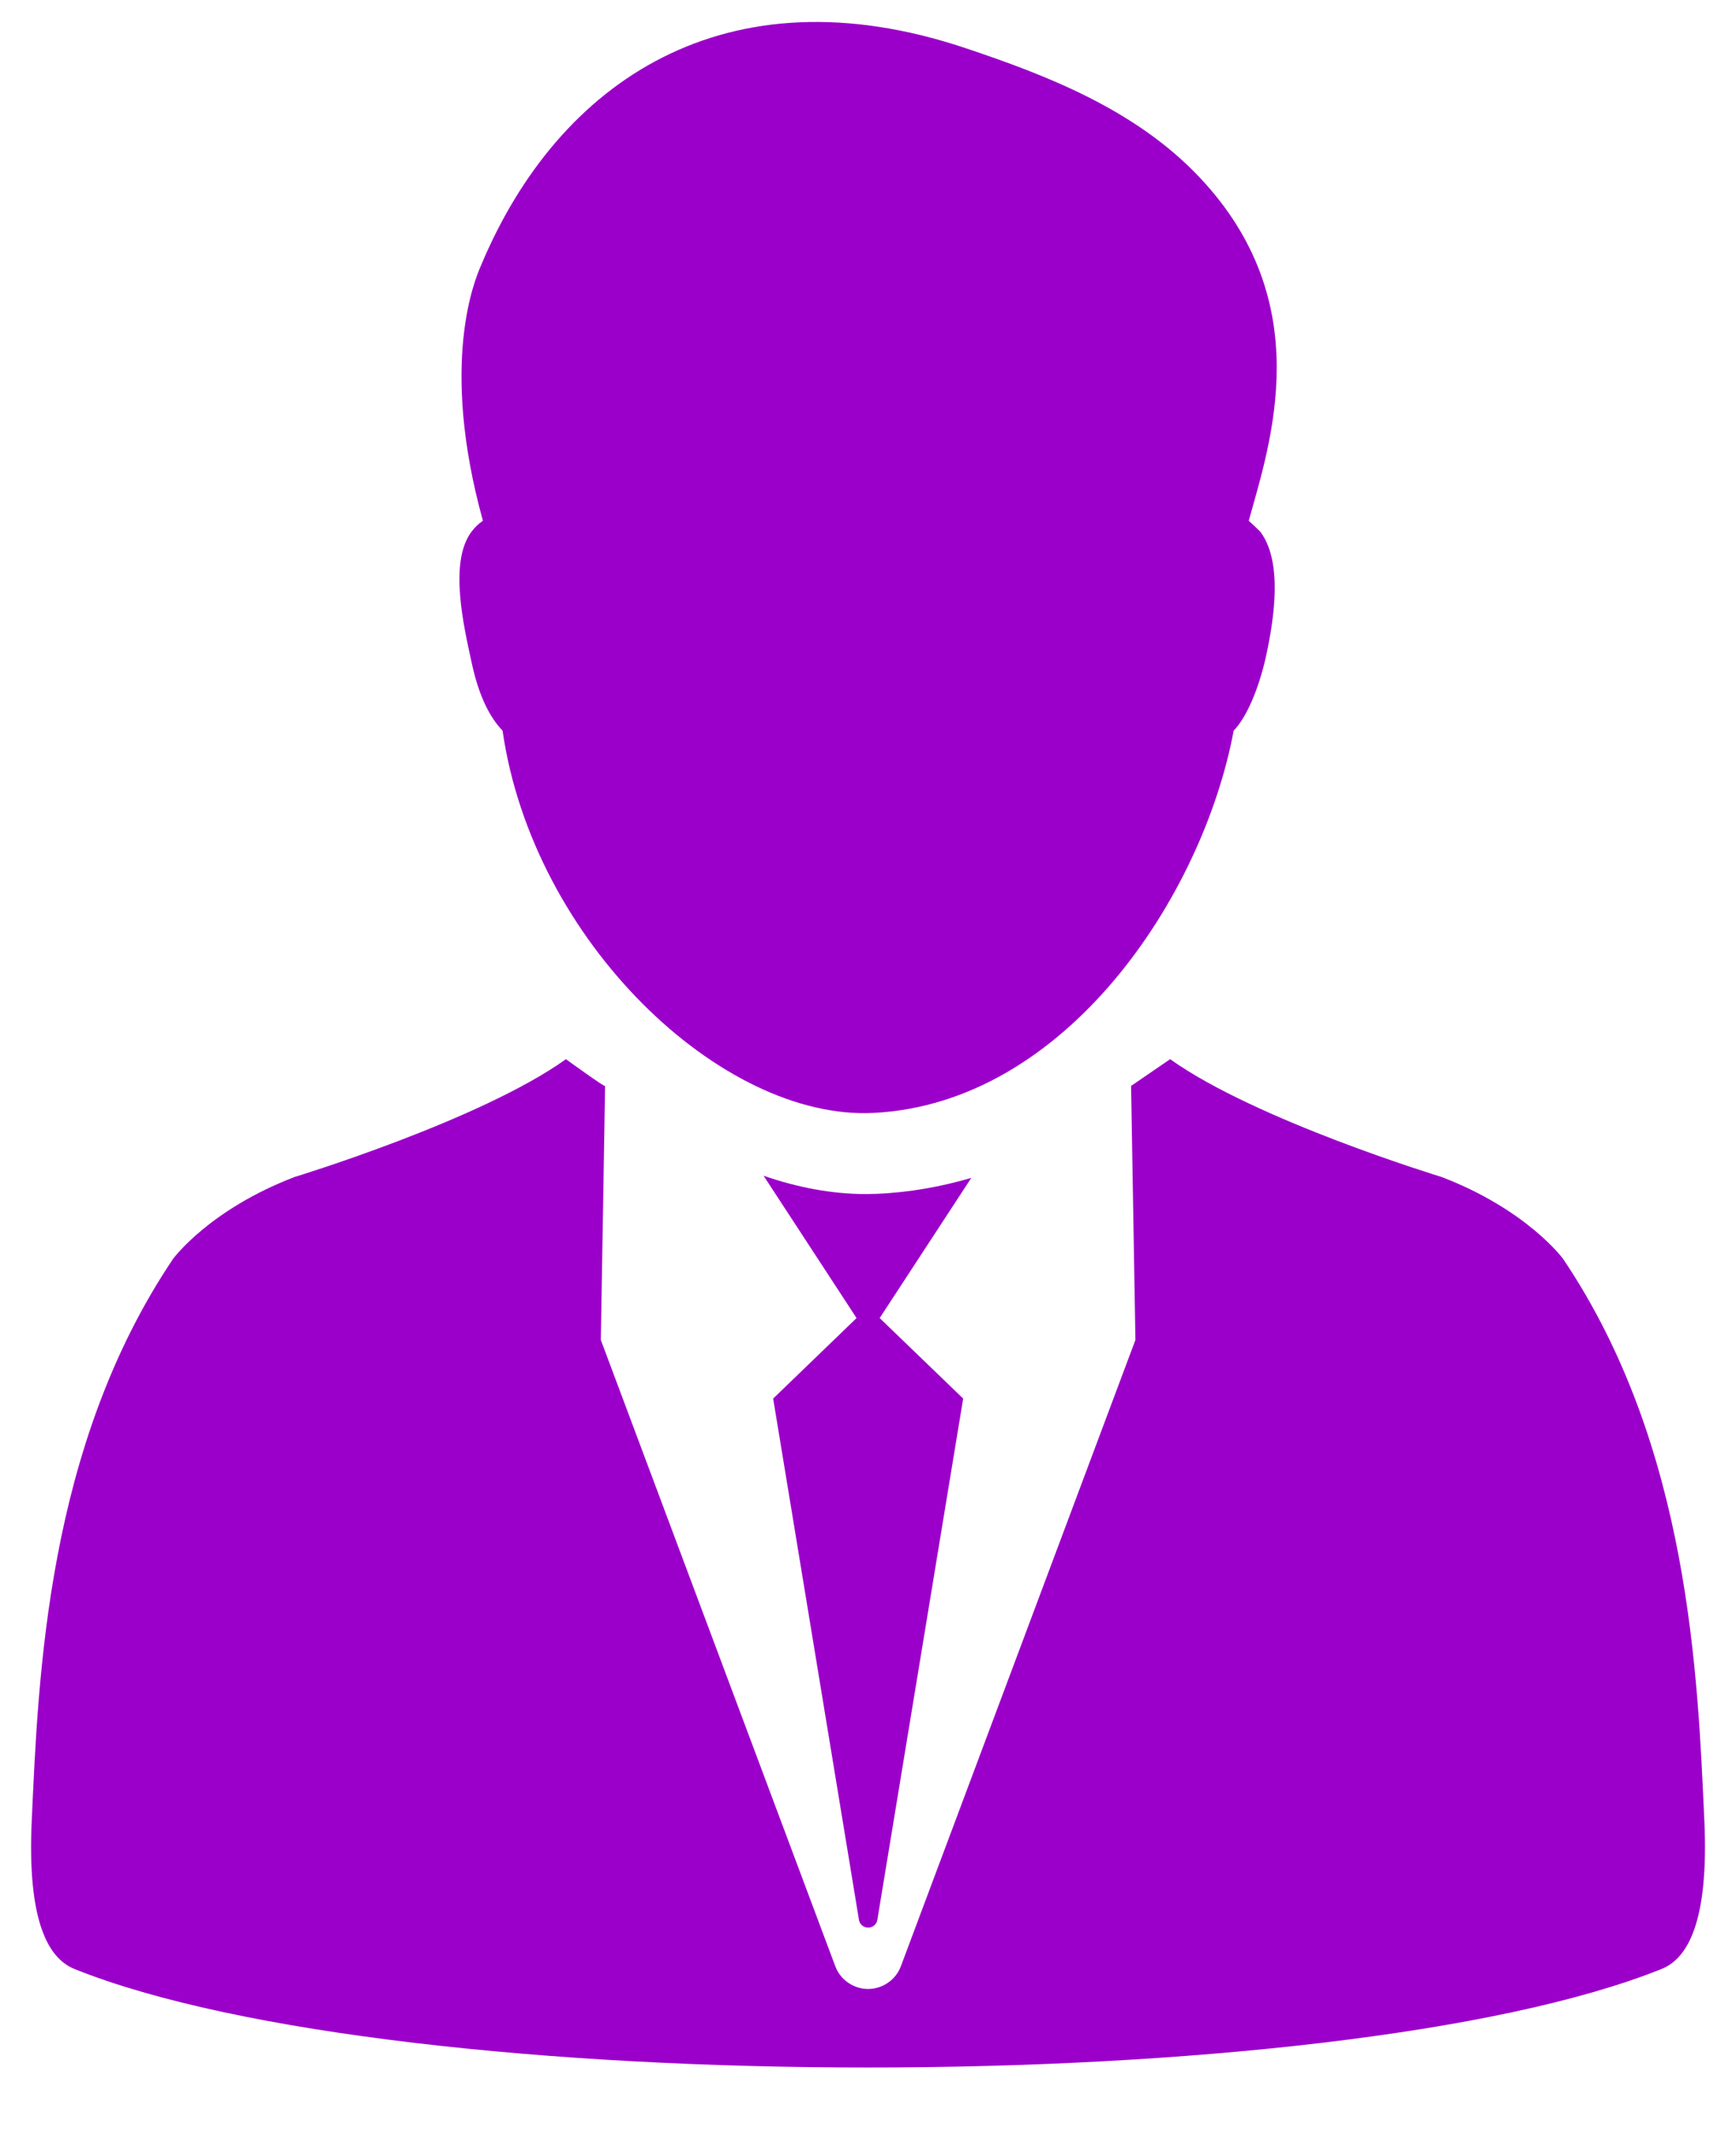
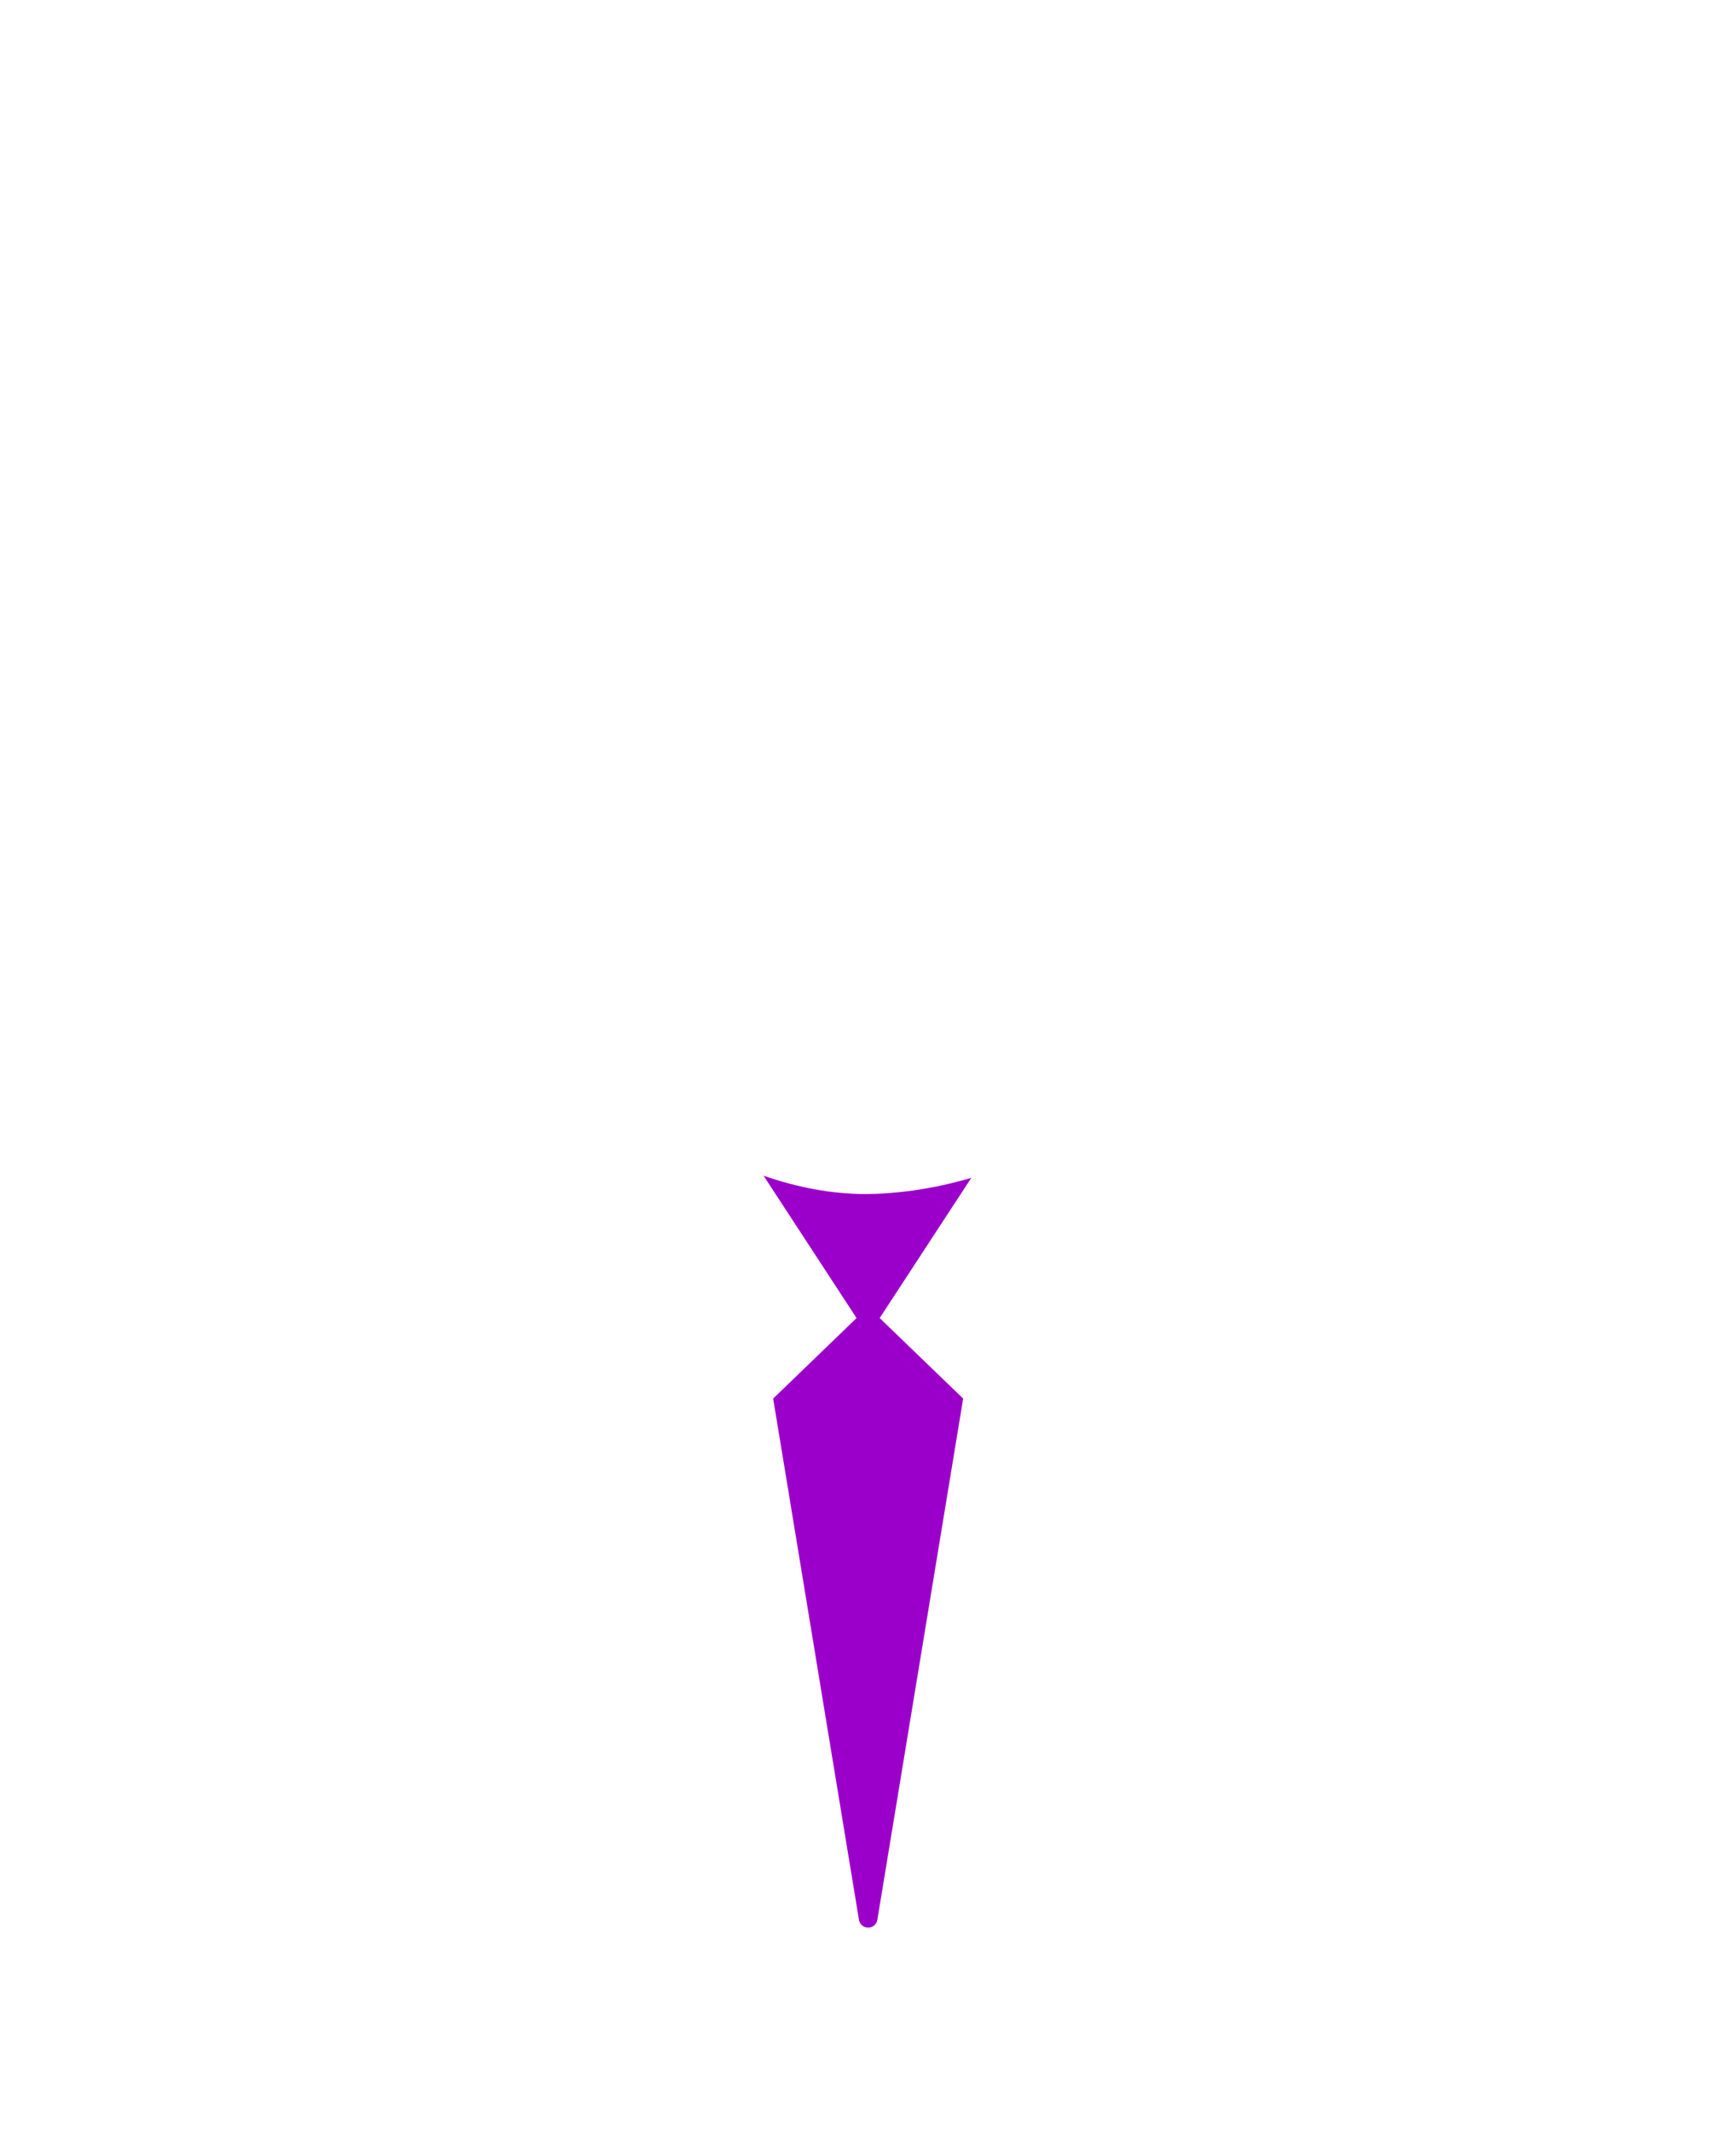
<svg xmlns="http://www.w3.org/2000/svg" width="22" height="27" viewBox="0 0 22 27" fill="none">
-   <path d="M5.98 8.408C6.07 8.822 6.208 9.09 6.369 9.257C6.752 11.923 9.145 14.195 11.067 14.1C13.512 13.98 15.245 11.345 15.634 9.257C15.795 9.091 15.95 8.736 16.043 8.319C16.147 7.84 16.259 7.118 15.971 6.736C15.924 6.689 15.875 6.643 15.825 6.598C16.1 5.606 16.704 3.836 15.2 2.245C14.385 1.383 13.253 0.95 12.23 0.608C9.21 -0.401 7.078 1.014 6.094 3.367C6.023 3.534 5.564 4.591 6.12 6.598C6.064 6.635 6.016 6.682 5.976 6.736C5.687 7.117 5.875 7.929 5.98 8.408Z" fill="#9B00CA" />
-   <path d="M21.599 23.07C21.515 21.235 21.411 18.327 19.808 15.948C19.808 15.948 19.351 15.325 18.267 14.911C18.267 14.911 15.913 14.194 14.829 13.419L14.334 13.758L14.389 16.976L11.417 24.91C11.385 24.995 11.329 25.068 11.254 25.119C11.18 25.171 11.091 25.199 11.001 25.199C10.911 25.199 10.822 25.171 10.748 25.119C10.673 25.068 10.617 24.995 10.585 24.91L7.614 16.976C7.614 16.976 7.669 13.768 7.668 13.758C7.675 13.785 7.172 13.419 7.172 13.419C6.09 14.194 3.735 14.911 3.735 14.911C2.651 15.325 2.194 15.948 2.194 15.948C0.592 18.327 0.486 21.235 0.402 23.07C0.344 24.338 0.61 24.811 0.944 24.946C5.09 26.61 16.909 26.61 21.056 24.946C21.392 24.812 21.656 24.338 21.599 23.07Z" fill="#9B00CA" />
  <path d="M11.107 15.125L10.973 15.128C10.541 15.128 10.105 15.044 9.677 14.896L10.855 16.699L9.798 17.719L10.886 24.326C10.891 24.353 10.905 24.378 10.927 24.395C10.948 24.413 10.975 24.422 11.002 24.422C11.03 24.422 11.056 24.413 11.077 24.395C11.099 24.378 11.113 24.353 11.118 24.326L12.206 17.719L11.148 16.699L12.309 14.923C11.93 15.034 11.529 15.108 11.107 15.125Z" fill="#9B00CA" />
</svg>